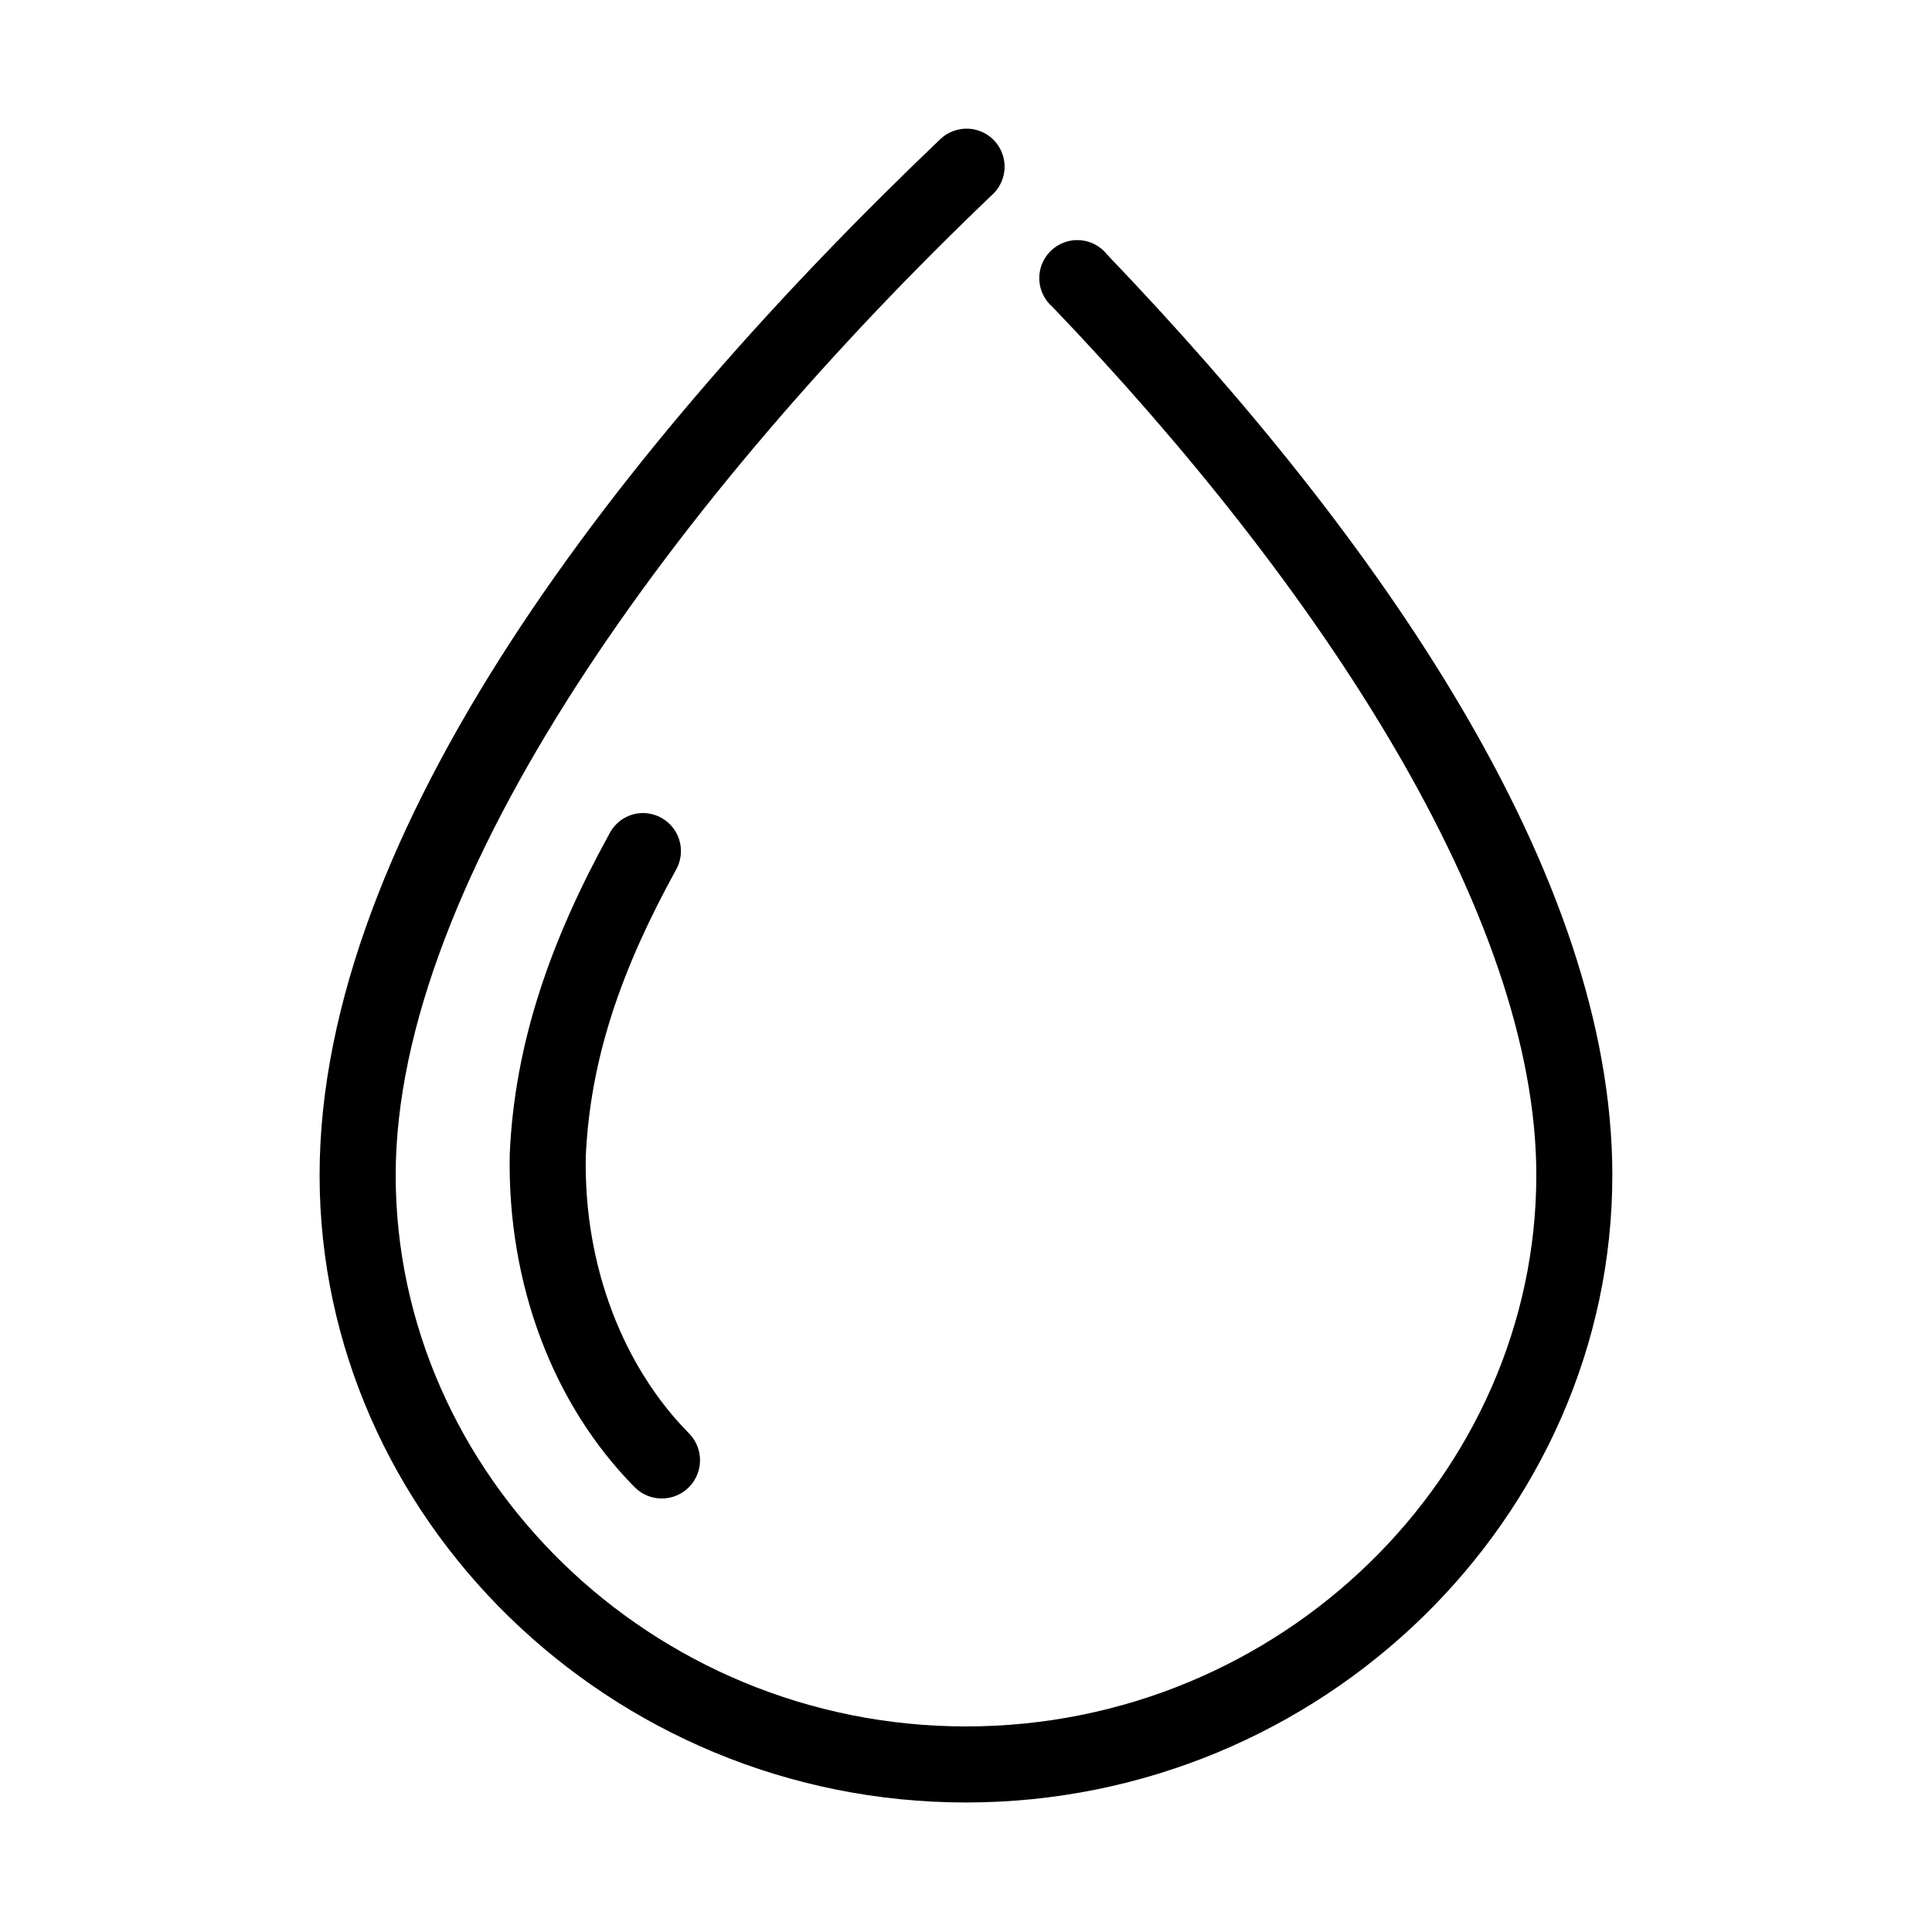
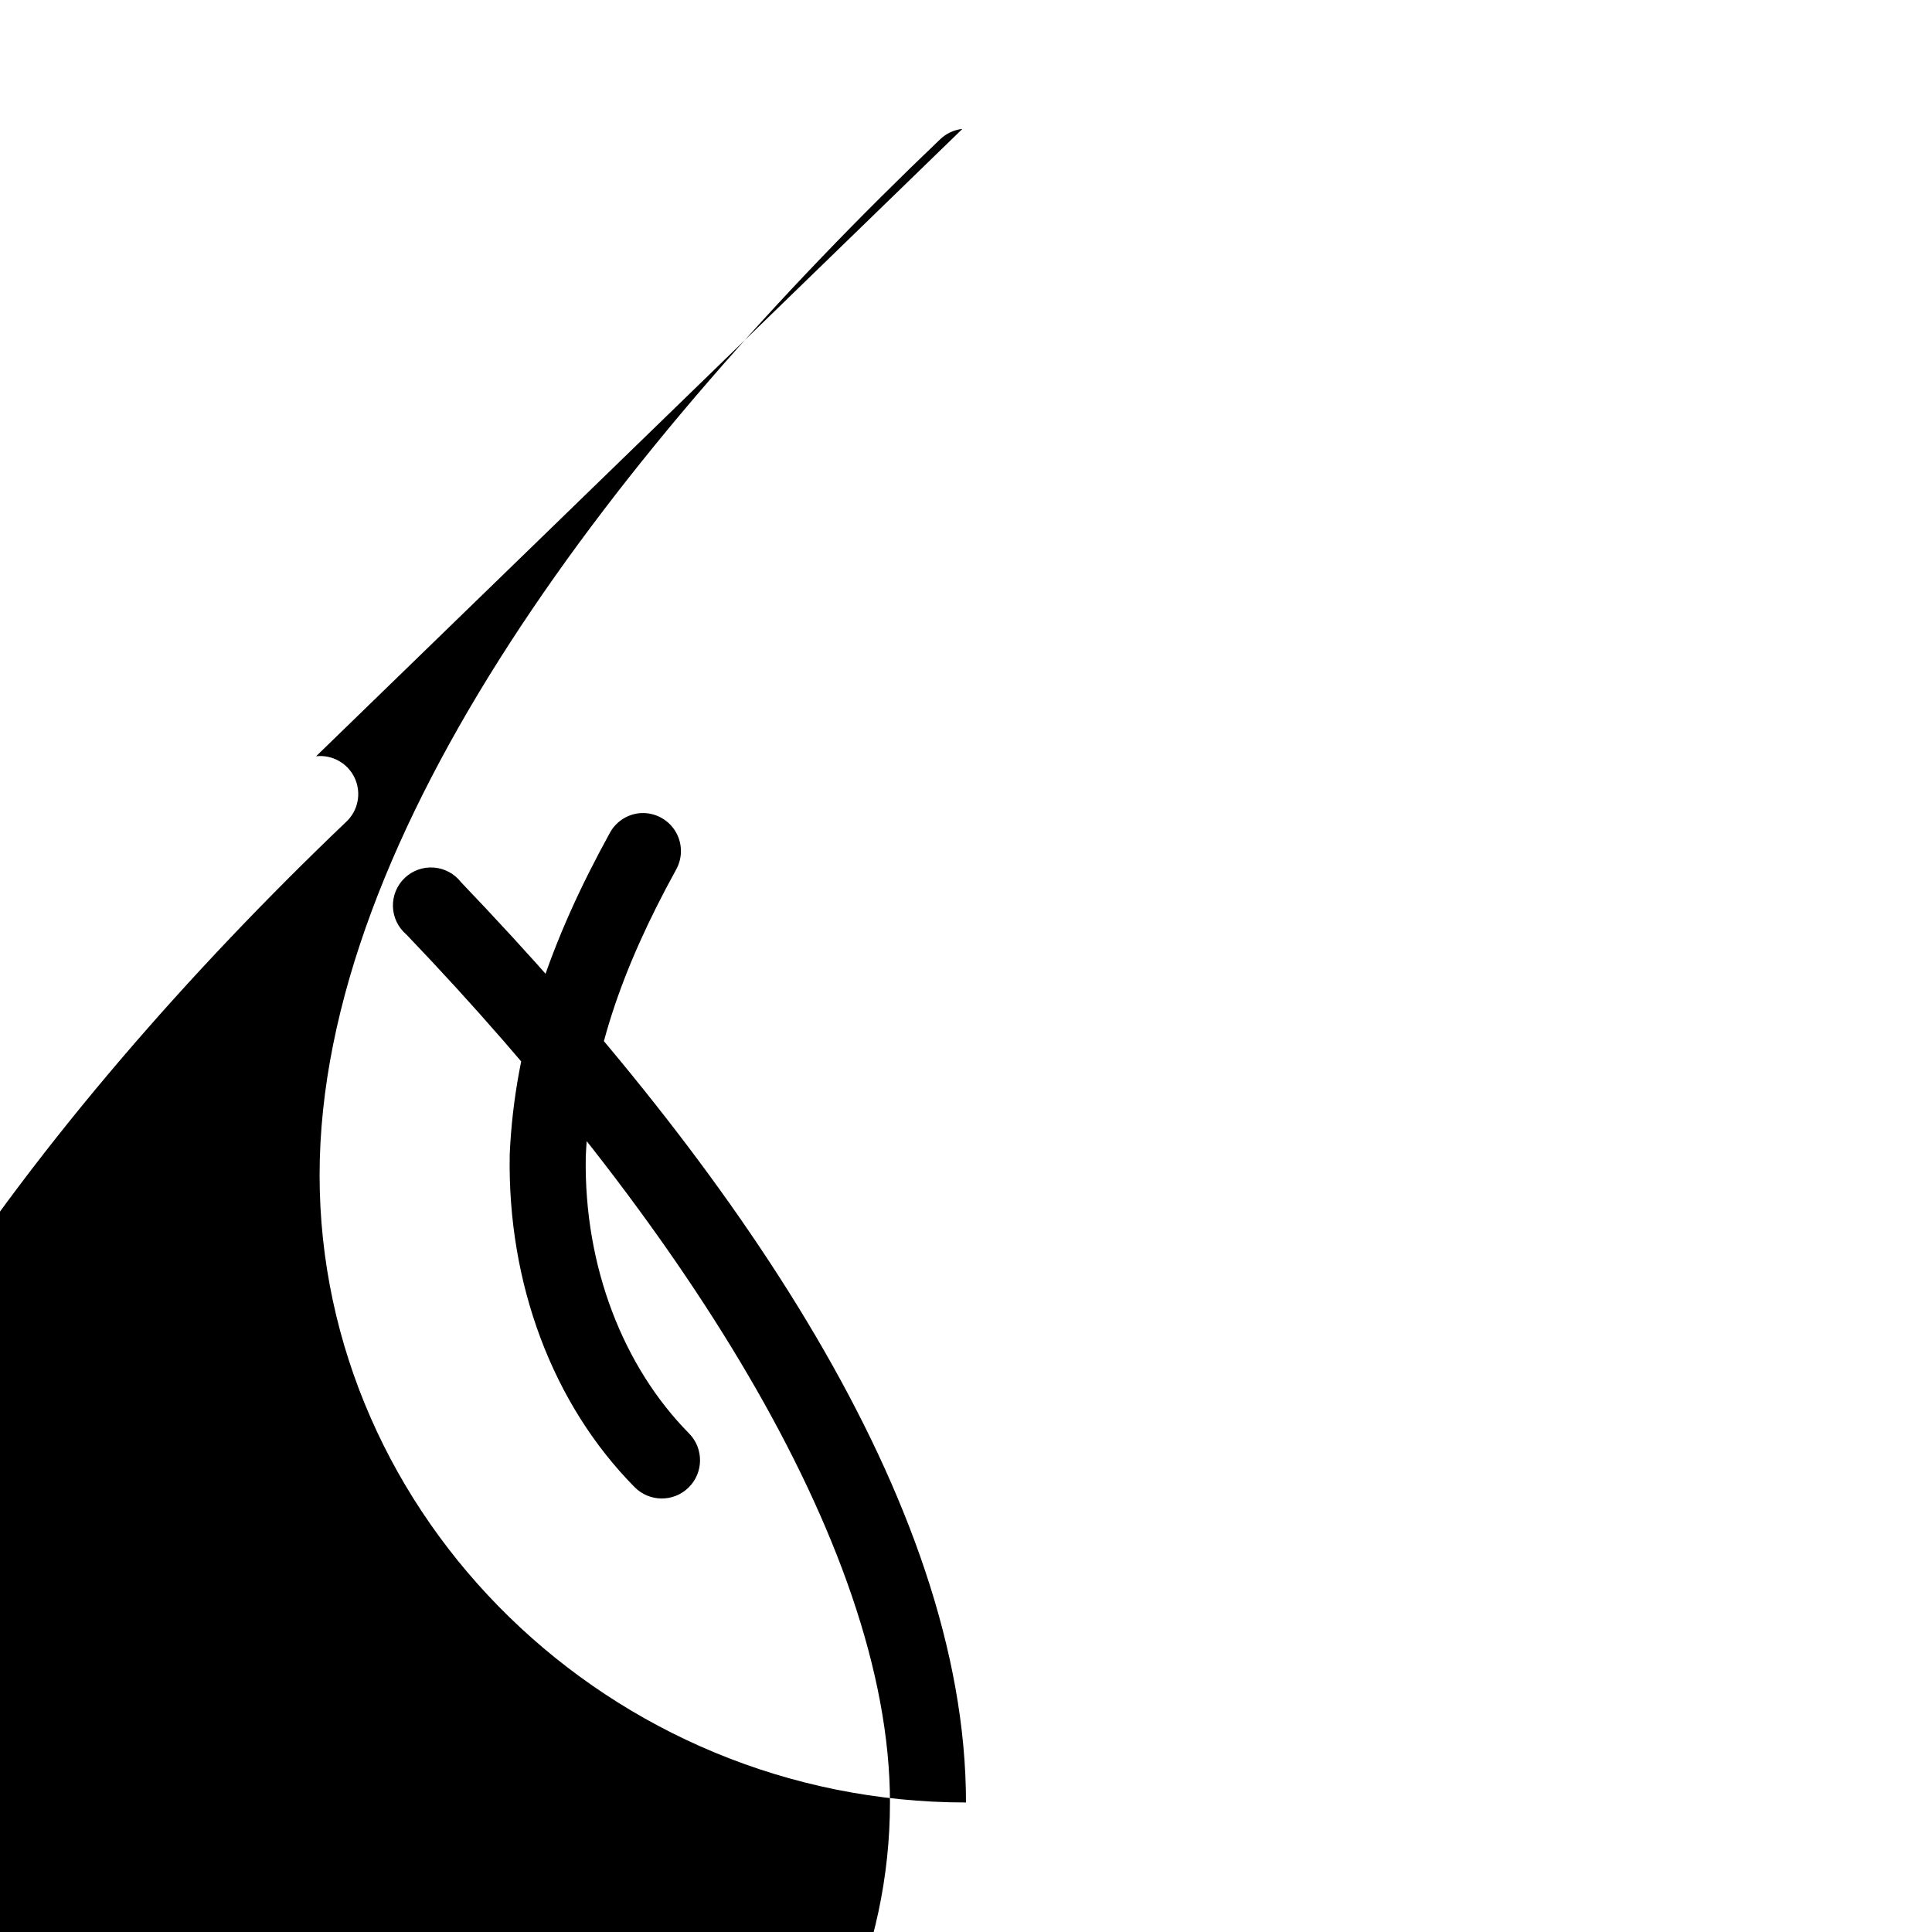
<svg xmlns="http://www.w3.org/2000/svg" fill="#000000" width="800px" height="800px" version="1.1" viewBox="144 144 512 512">
-   <path d="m399.05 178.16c-2.258 0.246-4.367 1.242-5.984 2.836-84.582 80.719-164.37 183.37-164.37 274.42 0 90.633 76.93 166.26 171.3 166.26s171.29-75.625 171.29-166.26c0-79.949-61.777-168.63-133.82-243.88-1.746-2.262-4.371-3.672-7.219-3.883-2.848-0.215-5.652 0.793-7.719 2.766-2.062 1.973-3.191 4.731-3.106 7.586 0.086 2.856 1.379 5.539 3.559 7.387 70.457 73.582 128.16 160.84 128.16 230.02 0 79.207-67.535 146.11-151.14 146.11-83.609 0-151.14-66.898-151.14-146.11 0-78.789 75.203-180.7 158.07-259.78 3.231-2.934 4.203-7.617 2.41-11.598-1.793-3.981-5.941-6.352-10.281-5.879zm-85.805 181.37c-3.297 0.406-6.184 2.406-7.715 5.356-15.441 28.066-25.125 55.148-26.449 85.016-0.004 0.055-0.004 0.105 0 0.16-0.609 34.148 11.414 66.098 33.062 88.008 3.91 4 10.324 4.07 14.324 0.156 4-3.91 4.07-10.328 0.16-14.328-17.363-17.57-27.871-44.121-27.395-73.207 0-0.055-0.004-0.109 0-0.16 1.184-26.055 9.43-49.684 23.93-76.043 1.855-3.297 1.707-7.359-0.383-10.512-2.094-3.156-5.777-4.871-9.535-4.445z" />
+   <path d="m399.05 178.16c-2.258 0.246-4.367 1.242-5.984 2.836-84.582 80.719-164.37 183.37-164.37 274.42 0 90.633 76.93 166.26 171.3 166.26c0-79.949-61.777-168.63-133.82-243.88-1.746-2.262-4.371-3.672-7.219-3.883-2.848-0.215-5.652 0.793-7.719 2.766-2.062 1.973-3.191 4.731-3.106 7.586 0.086 2.856 1.379 5.539 3.559 7.387 70.457 73.582 128.16 160.84 128.16 230.02 0 79.207-67.535 146.11-151.14 146.11-83.609 0-151.14-66.898-151.14-146.11 0-78.789 75.203-180.7 158.07-259.78 3.231-2.934 4.203-7.617 2.41-11.598-1.793-3.981-5.941-6.352-10.281-5.879zm-85.805 181.37c-3.297 0.406-6.184 2.406-7.715 5.356-15.441 28.066-25.125 55.148-26.449 85.016-0.004 0.055-0.004 0.105 0 0.16-0.609 34.148 11.414 66.098 33.062 88.008 3.91 4 10.324 4.07 14.324 0.156 4-3.91 4.07-10.328 0.16-14.328-17.363-17.57-27.871-44.121-27.395-73.207 0-0.055-0.004-0.109 0-0.16 1.184-26.055 9.43-49.684 23.93-76.043 1.855-3.297 1.707-7.359-0.383-10.512-2.094-3.156-5.777-4.871-9.535-4.445z" />
</svg>